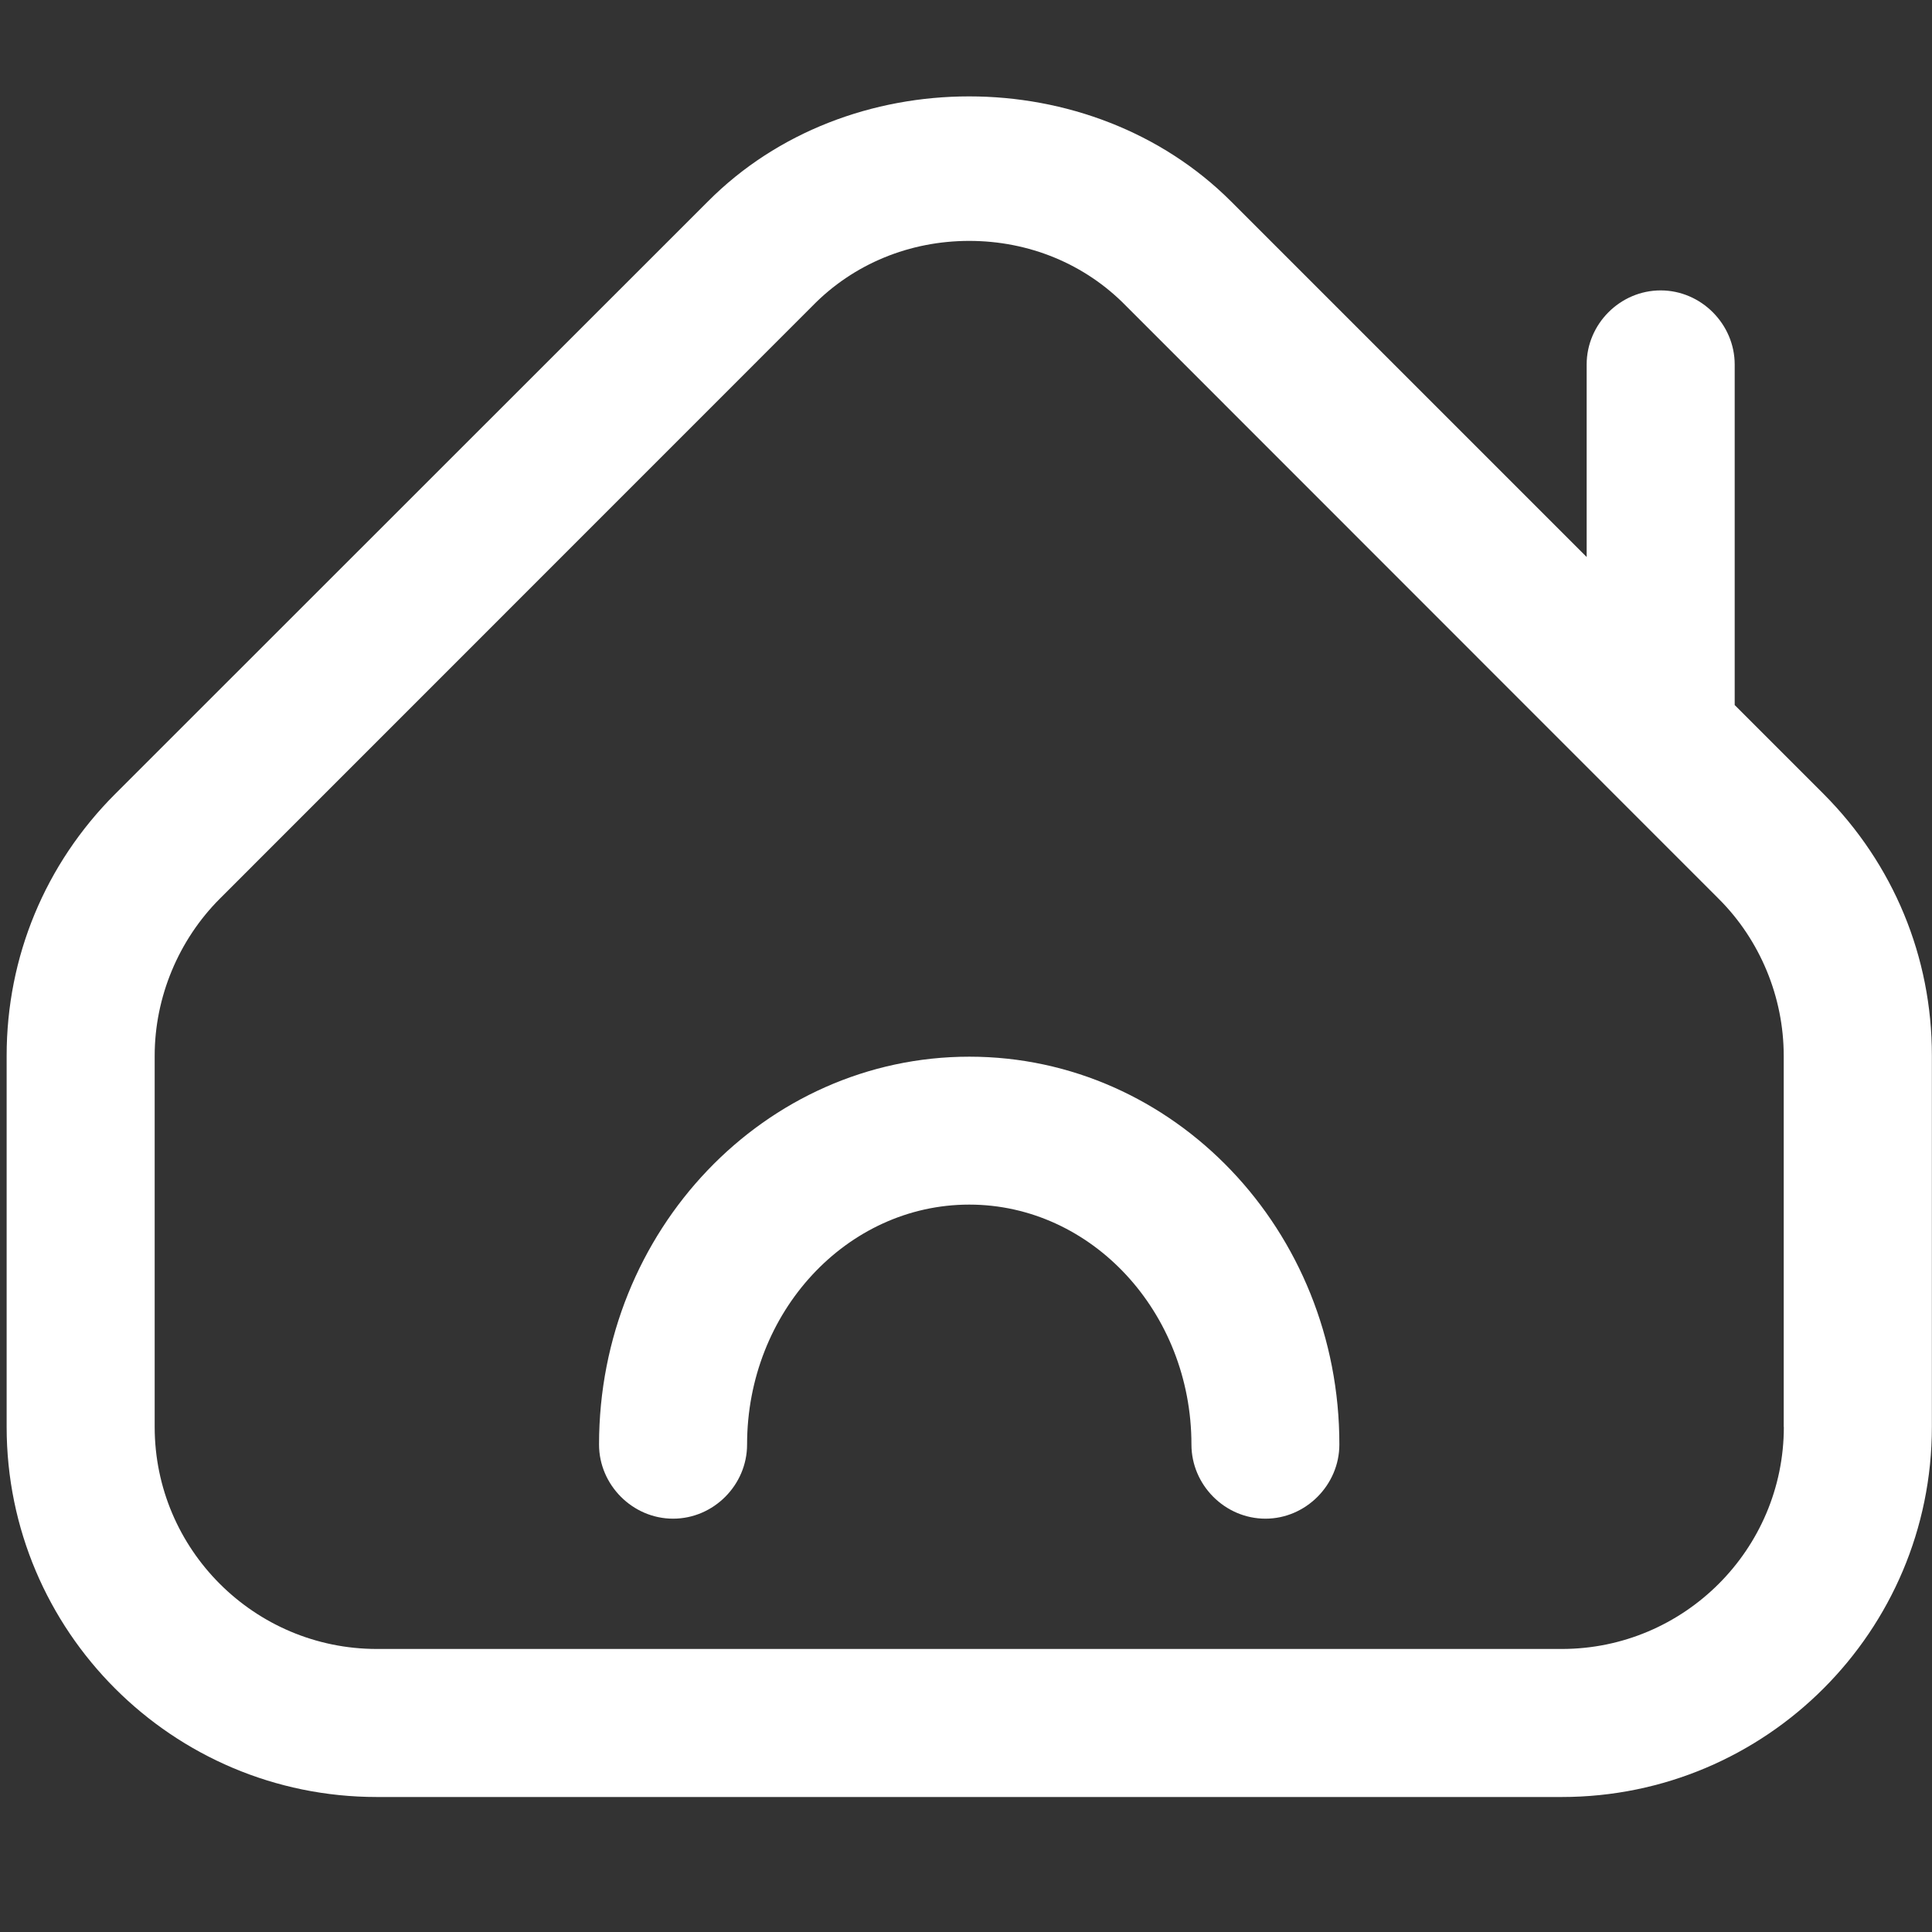
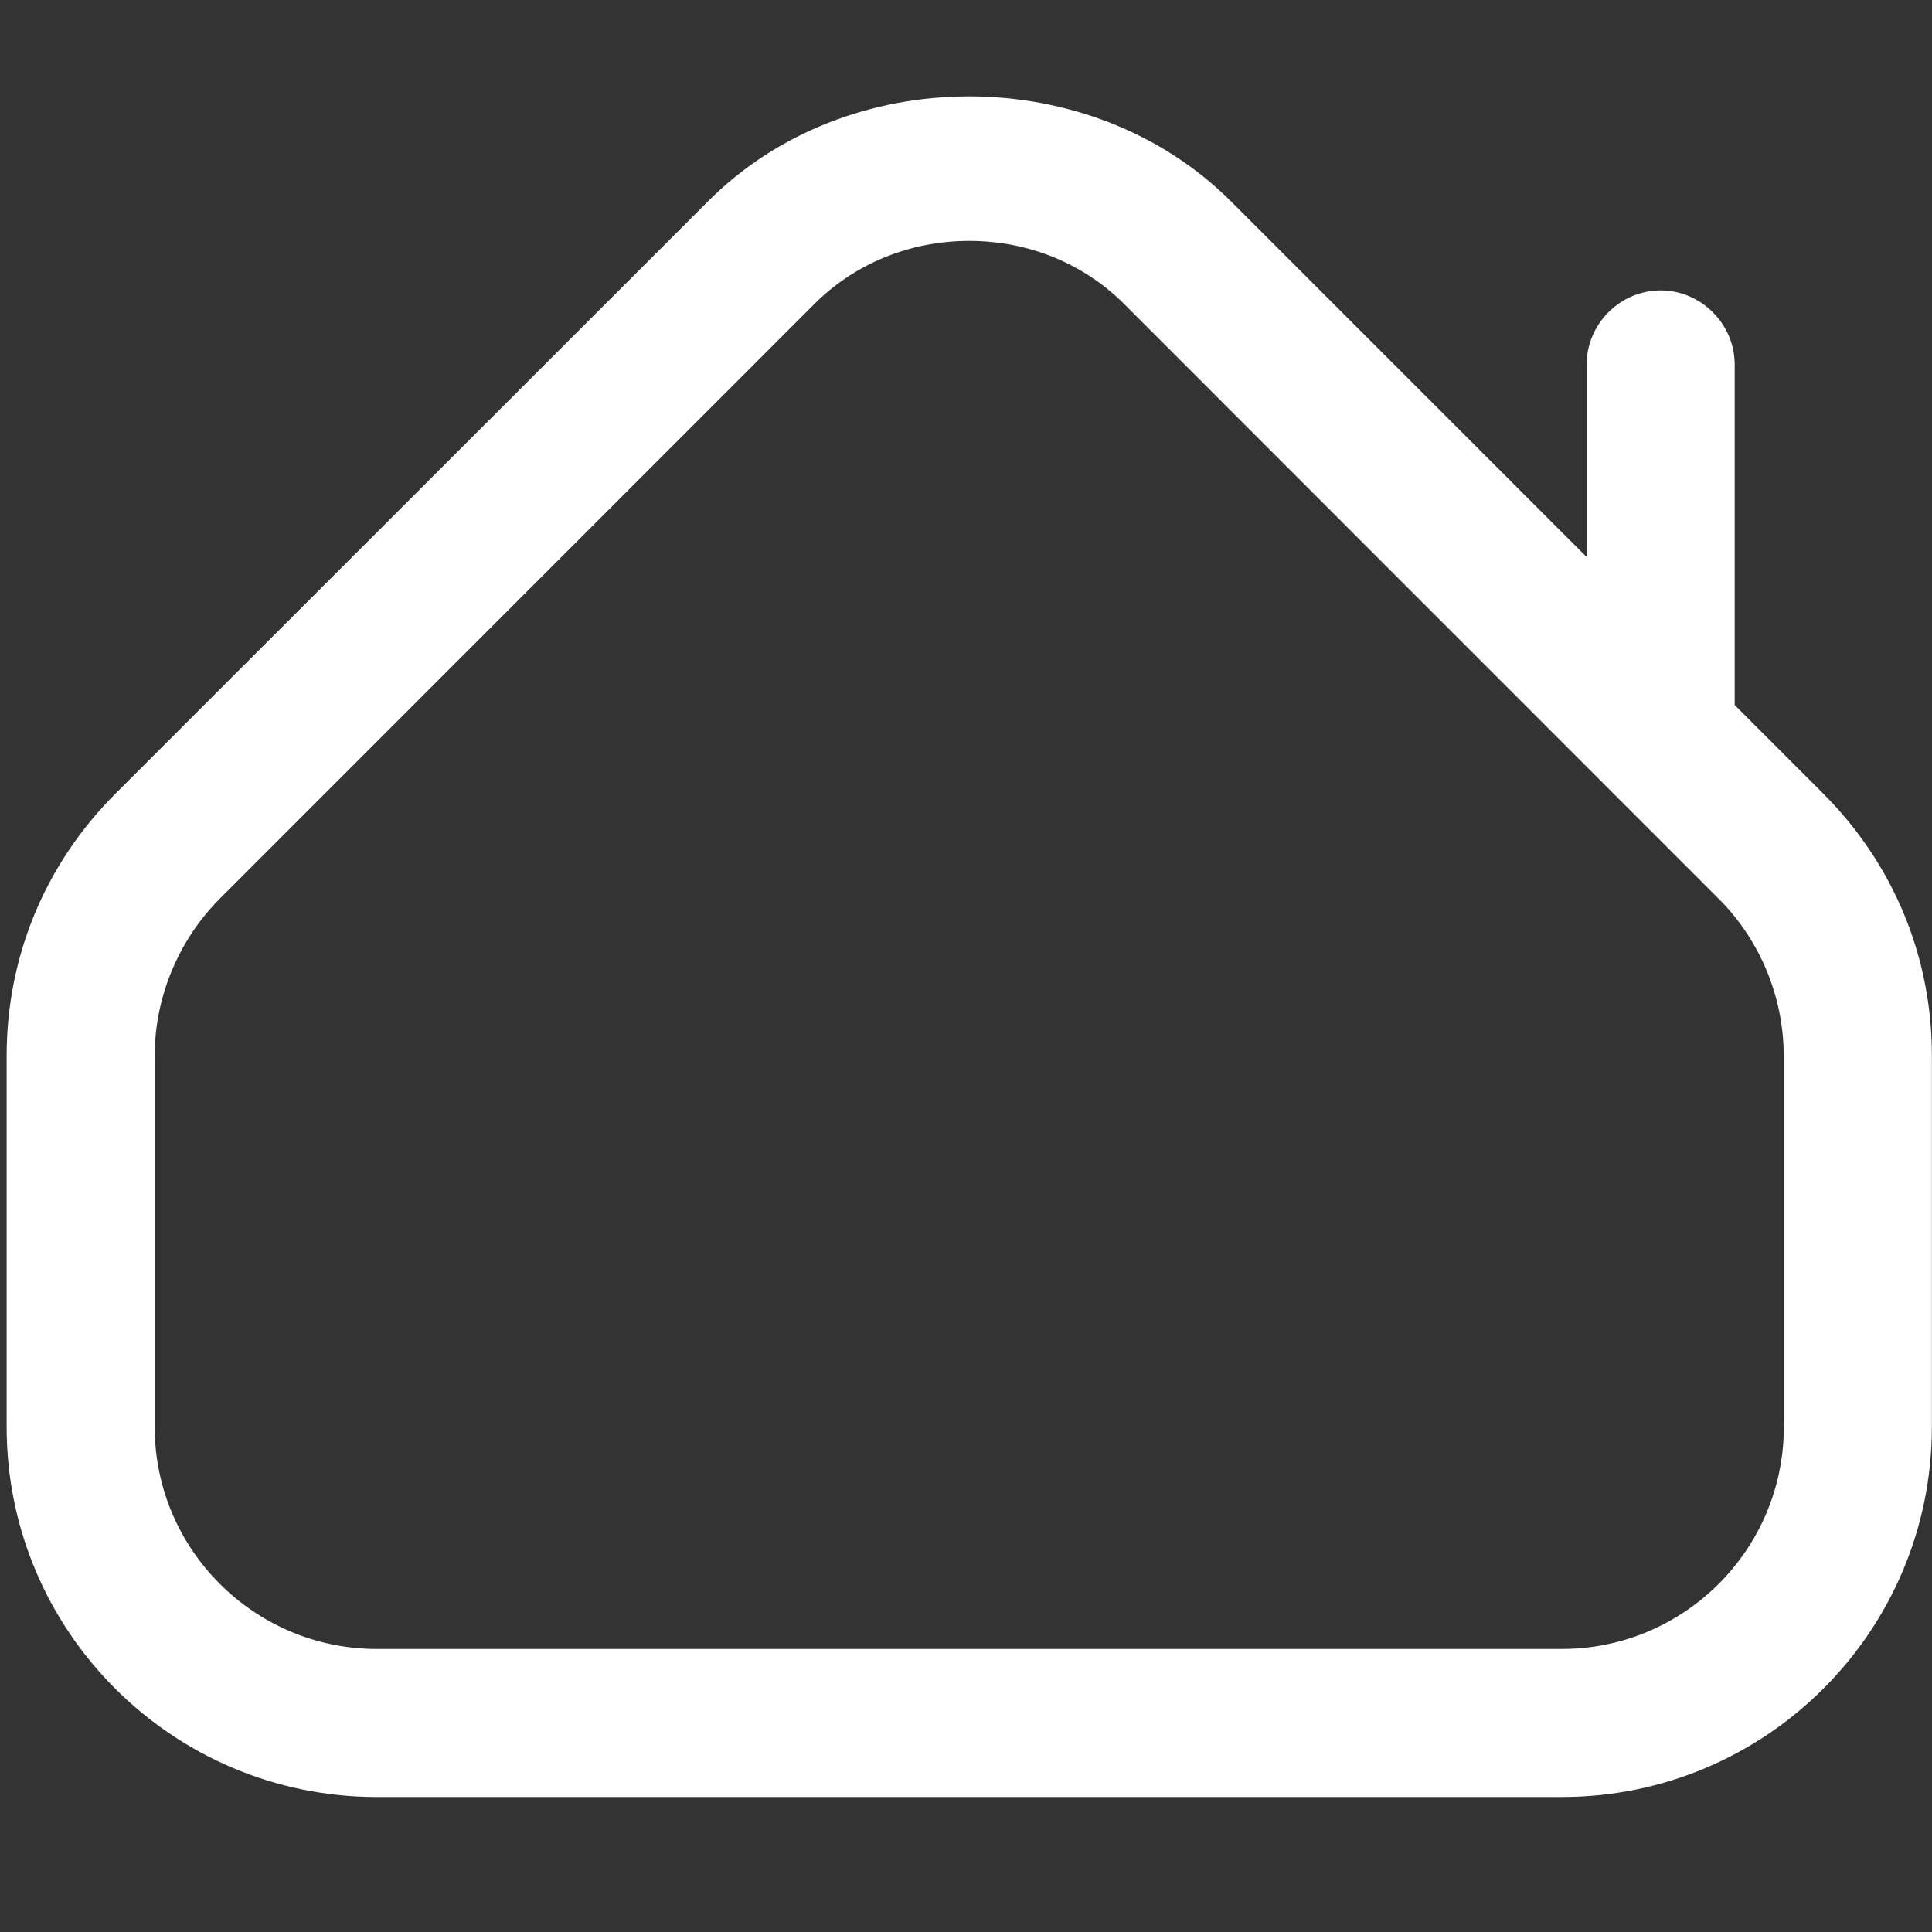
<svg xmlns="http://www.w3.org/2000/svg" version="1.1" id="Layer_1" x="0px" y="0px" width="16px" height="16px" viewBox="0 0 16 16" enable-background="new 0 0 16 16" xml:space="preserve">
  <rect x="0" y="0" width="16" height="16" fill="#333333" stroke="none" />
  <g id="a">
</g>
  <g id="b">
</g>
  <g id="c">
</g>
  <g id="d">
</g>
  <g id="e">
</g>
  <g id="f">
</g>
  <g id="g">
</g>
  <g id="h">
</g>
  <g id="i">
</g>
  <g id="j">
</g>
  <g id="k">
</g>
  <g id="l">
    <g>
      <path fill="#FFFFFF" d="M15.102,6.575l-0.736-0.736v-2.82c0-0.335-0.278-0.614-0.613-0.614c-0.336,0-0.613,0.278-0.613,0.614    v1.594l-2.944-2.944c-1.161-1.161-3.181-1.161-4.334,0L0.954,6.575c-0.581,0.581-0.899,1.35-0.899,2.168v3.074    c0,1.692,1.374,3.065,3.066,3.065h9.813c1.692,0,3.065-1.373,3.065-3.065V8.743C16,7.925,15.681,7.156,15.102,6.575z     M14.773,11.817c0,1.015-0.826,1.839-1.839,1.839H3.121c-1.014,0-1.84-0.824-1.84-1.839V8.743c0-0.484,0.197-0.958,0.54-1.301    l4.906-4.907c0.343-0.352,0.809-0.54,1.3-0.54c0.491,0,0.957,0.188,1.3,0.54l4.905,4.907c0.345,0.343,0.54,0.817,0.54,1.301    V11.817z" />
-       <path fill="#FFFFFF" d="M8.028,8.751c-1.693,0-3.067,1.439-3.067,3.212c0,0.335,0.278,0.614,0.613,0.614    c0.336,0,0.613-0.279,0.613-0.614c0-1.097,0.826-1.987,1.84-1.987c1.013,0,1.84,0.891,1.84,1.987c0,0.335,0.277,0.614,0.613,0.614    c0.334,0,0.612-0.279,0.612-0.614C11.094,10.19,9.721,8.751,8.028,8.751z" />
    </g>
  </g>
  <g id="m">
</g>
  <g id="n">
</g>
  <g id="o">
</g>
  <g id="p">
</g>
  <g id="q">
</g>
  <g id="r">
</g>
  <g id="s">
</g>
  <g id="t">
</g>
  <g id="u">
</g>
</svg>